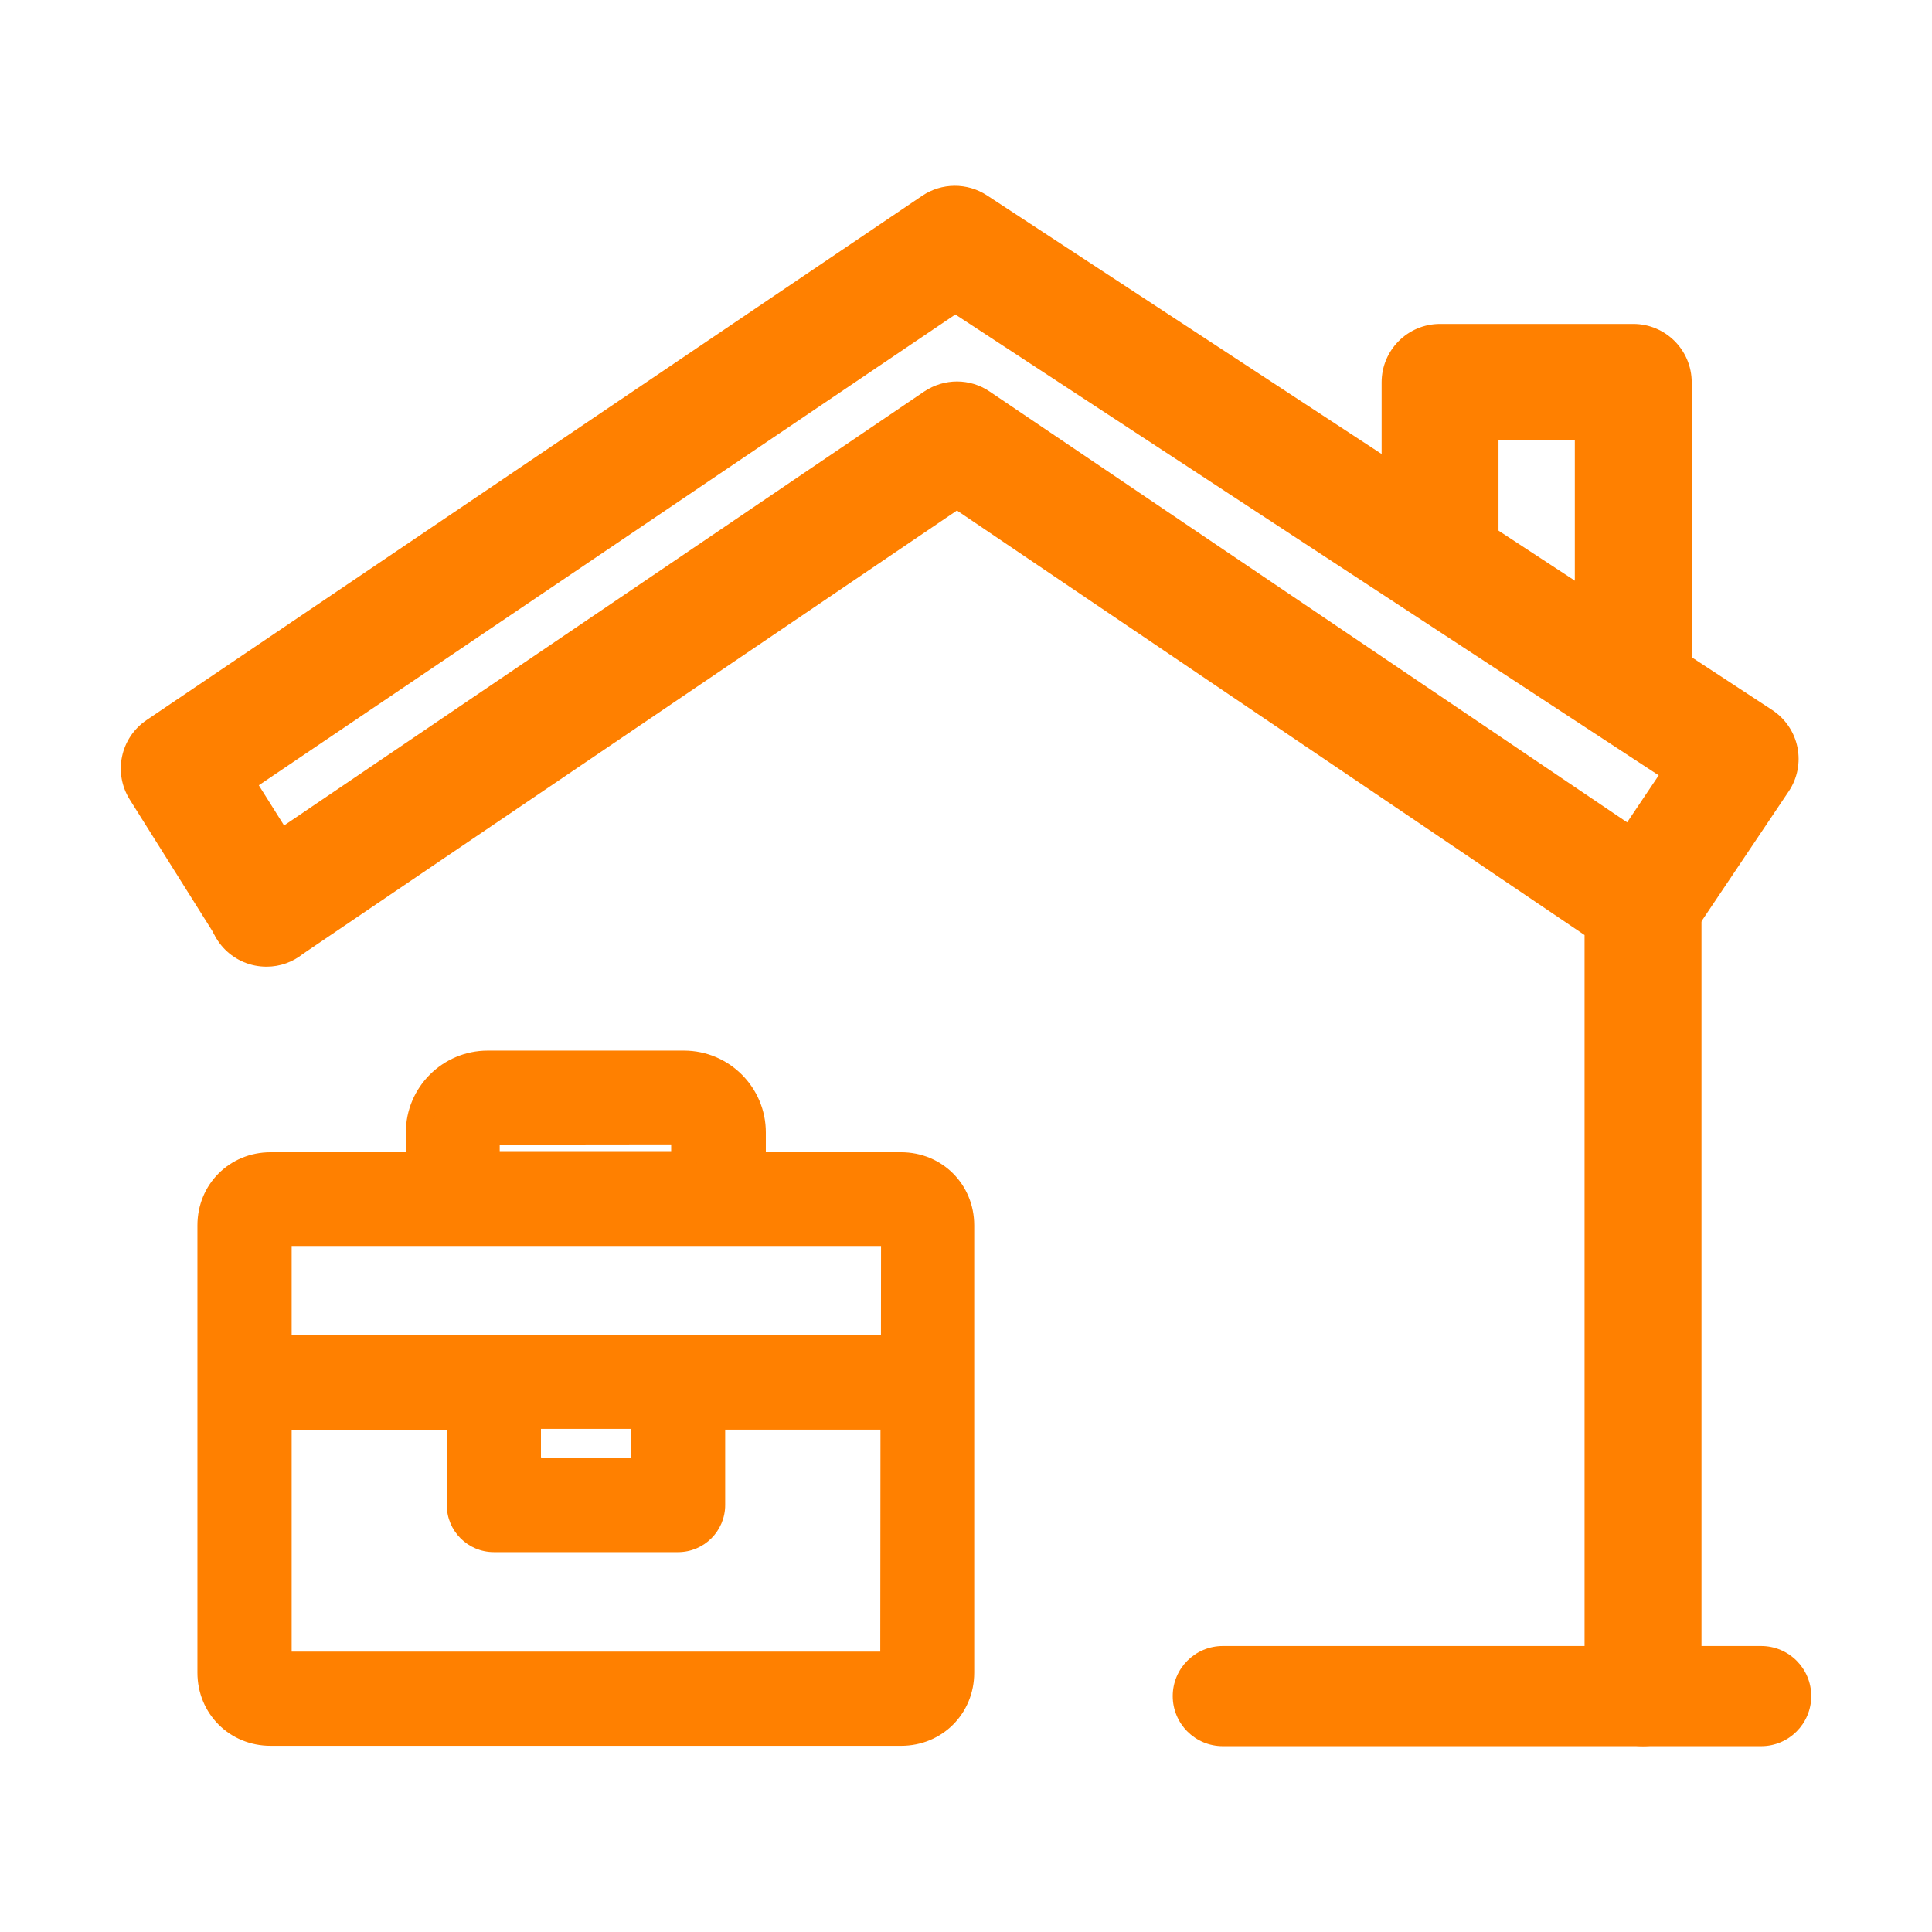
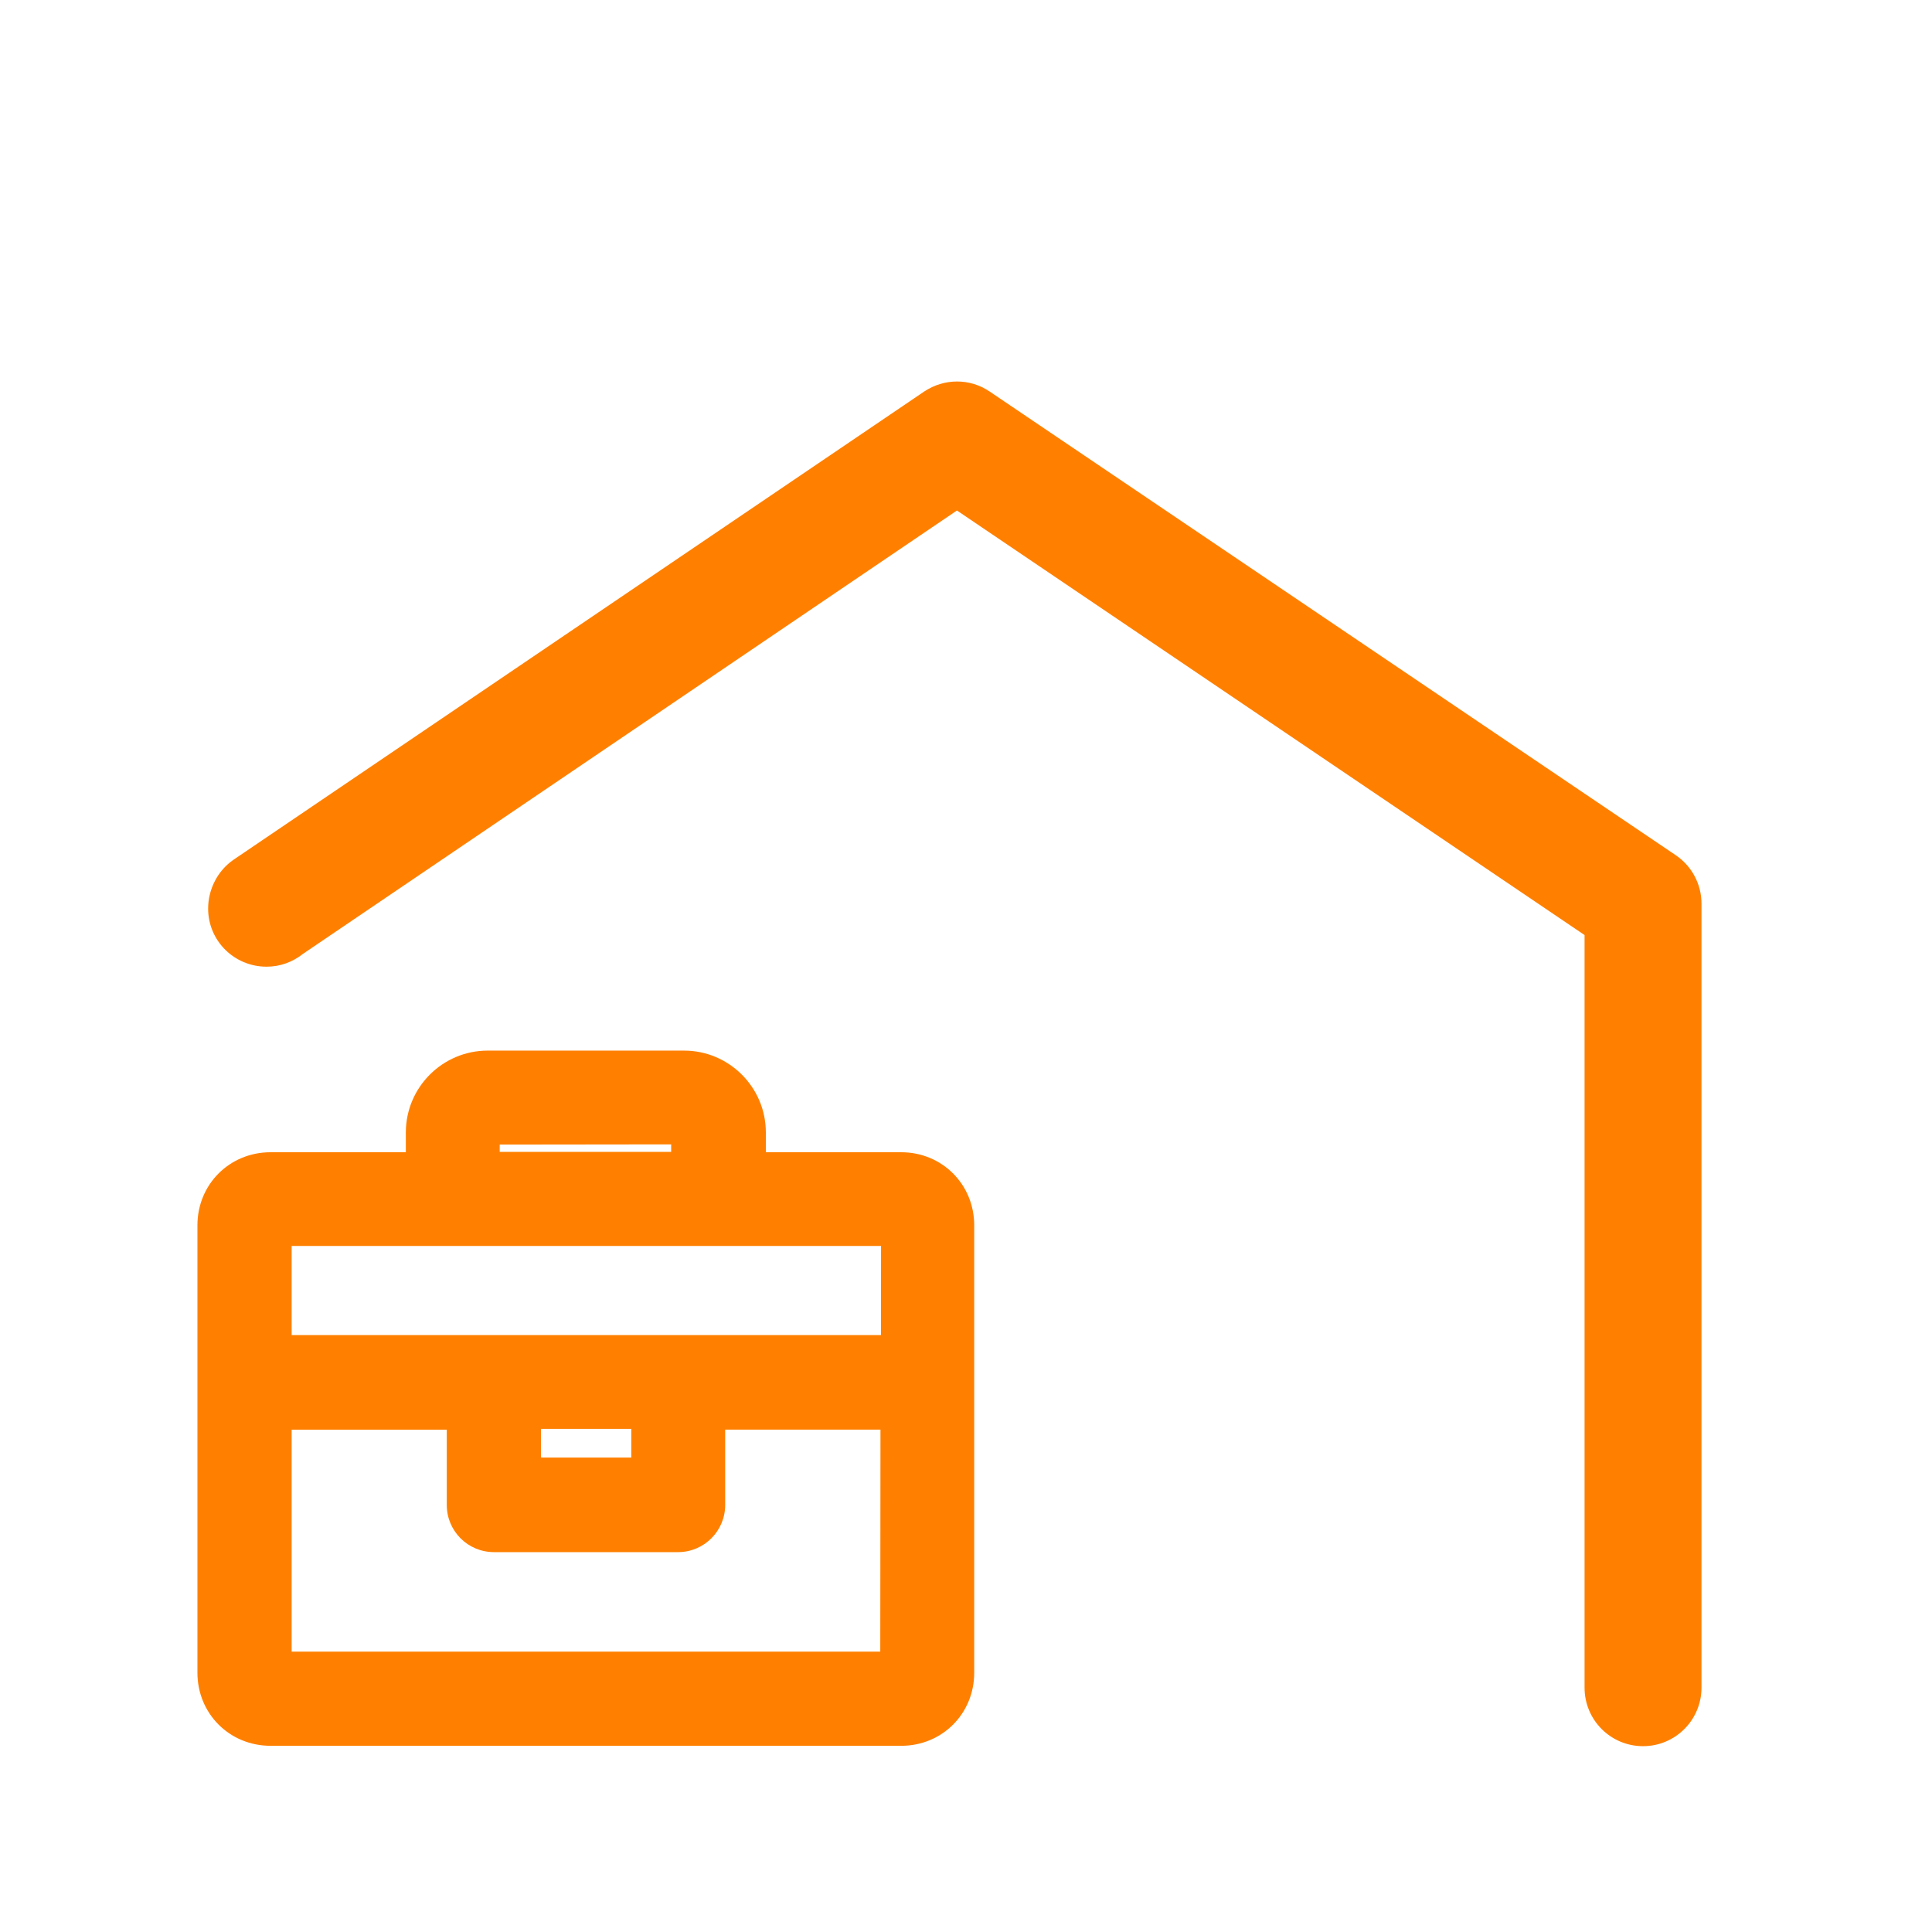
<svg xmlns="http://www.w3.org/2000/svg" width="48" height="48" fill="#ff8000">
  <path d="M5.217 30.443v11.114c0 .845.66 1.506 1.506 1.506H22.4c.845 0 1.506-.66 1.506-1.506V30.443c0-.844-.66-1.505-1.506-1.505h-3.672v-.803c0-.95-.774-1.722-1.722-1.722h-4.878c-.948 0-1.722.772-1.722 1.722v.803H6.723c-.845 0-1.506.66-1.506 1.505zm12.486 6.95V35.21h4.48l-.006 6.137H6.935V35.21H11.4v2.184c0 .473.386.858.86.858h4.574c.473 0 .86-.385.86-.858zm-4.575-.86v-1.325h2.858v1.325h-2.858zm3.87-7.595h-4.884v-.803l4.883-.006.001.81zm5.192 1.716l-.003 2.837H6.935v-2.837H22.19z" />
  <path d="M22.4 43.374H6.723c-1.02 0-1.818-.798-1.818-1.817V30.443c0-1.018.798-1.816 1.818-1.816h3.36v-.492c0-1.12.912-2.033 2.033-2.033h4.878c1.12 0 2.033.912 2.033 2.033v.492h3.36c1.02 0 1.817.798 1.817 1.816v11.114c.001 1.02-.797 1.817-1.816 1.817zM6.723 29.25c-.67 0-1.195.524-1.195 1.194v11.114c0 .67.525 1.195 1.195 1.195H22.4c.67 0 1.195-.525 1.195-1.195V30.443c0-.67-.525-1.194-1.195-1.194h-3.983v-1.114c0-.778-.633-1.4-1.4-1.4H12.13c-.778 0-1.4.633-1.4 1.4v1.114H6.723zM22.5 41.656H6.624v-6.76h5.098v2.495c0 .302.246.547.548.547h4.574c.302 0 .548-.245.548-.547v-2.495h5.104l-.007 6.76zm-15.243-.622H21.87l.005-5.515h-3.858v1.873c0 .645-.525 1.17-1.17 1.17H12.27c-.646 0-1.17-.525-1.17-1.17V35.52H7.246v5.514zm9.05-4.2h-3.48v-1.947h3.48v1.947zm-2.858-.622h2.235V35.5H13.44v.702zm9.058-2.42H6.624v-3.46H22.5l-.003 3.46zm-15.25-.622h14.63l.002-2.214H7.246v2.214zM17.3 29.24h-5.507v-1.425l5.504-.006.003 1.43zm-4.885-.622h4.26v-.186l-4.26.005v.18zM40.82 43.383c-.802 0-1.452-.65-1.452-1.452v-18.7L23.775 12.683 7.525 23.7c-.248.198-.56.317-.902.317-.802 0-1.452-.642-1.452-1.444 0-.482.24-.948.638-1.218L22.96 9.728c.5-.333 1.135-.333 1.627-.001l17.046 11.52c.4.27.64.72.64 1.203v19.48c0 .803-.65 1.453-1.452 1.453z" />
-   <path d="M6.624 24c-.483 0-.955-.24-1.23-.68l-2.17-3.454c-.417-.663-.233-1.537.416-1.975l19.27-13.026c.485-.328 1.12-.332 1.61-.012L44.03 17.64c.324.213.55.546.627.926s-.001.775-.218 1.097l-2.414 3.596c-.447.665-1.348.843-2.015.396s-.843-1.35-.396-2.015l1.596-2.377-17.475-11.45L6.43 19.51l1.424 2.265c.427.68.222 1.575-.457 2.002-.24.15-.508.222-.772.222z" />
-   <path d="M40.578 17.878c-.802 0-1.452-.65-1.452-1.452V10.94H37.23v2.942c0 .802-.65 1.452-1.452 1.452s-1.452-.65-1.452-1.452V9.5c0-.802.65-1.452 1.452-1.452h4.8c.802 0 1.452.65 1.452 1.452v6.937c.001.8-.65 1.45-1.45 1.45zm3.178 25.505H30.38c-.687 0-1.244-.557-1.244-1.244s.557-1.244 1.244-1.244h13.376c.687 0 1.244.557 1.244 1.244s-.557 1.244-1.244 1.244z" />
</svg>